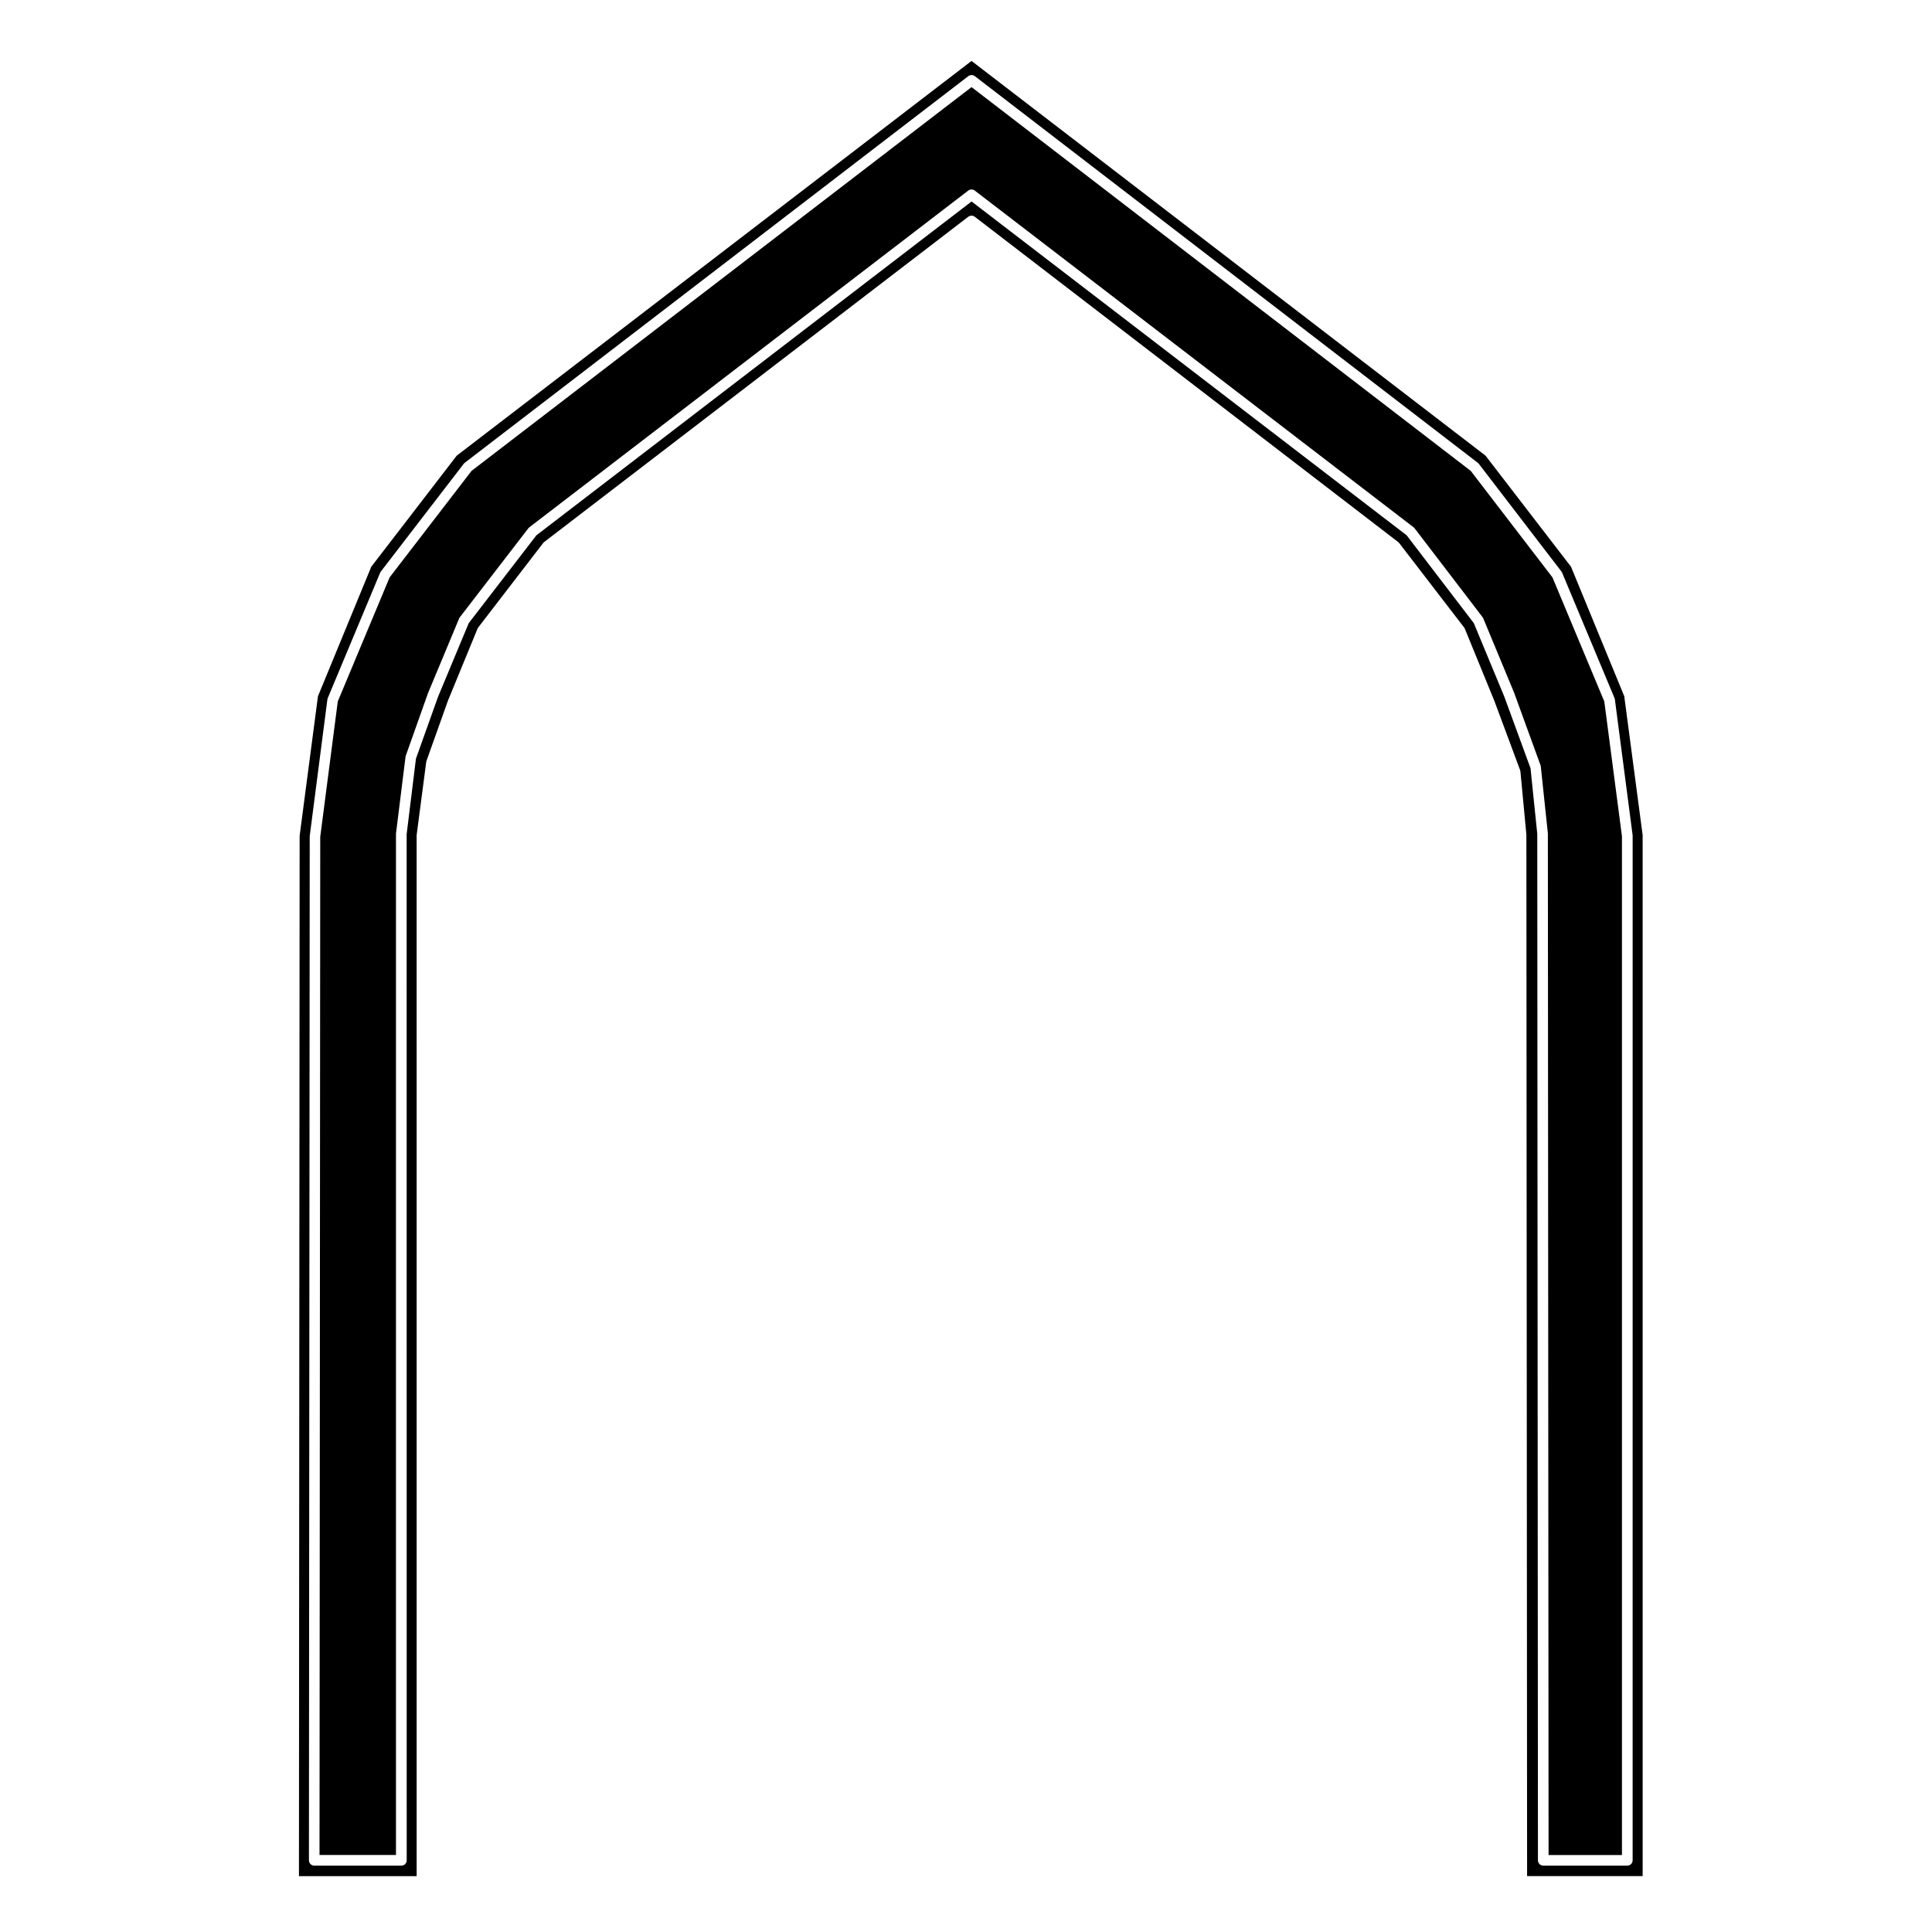
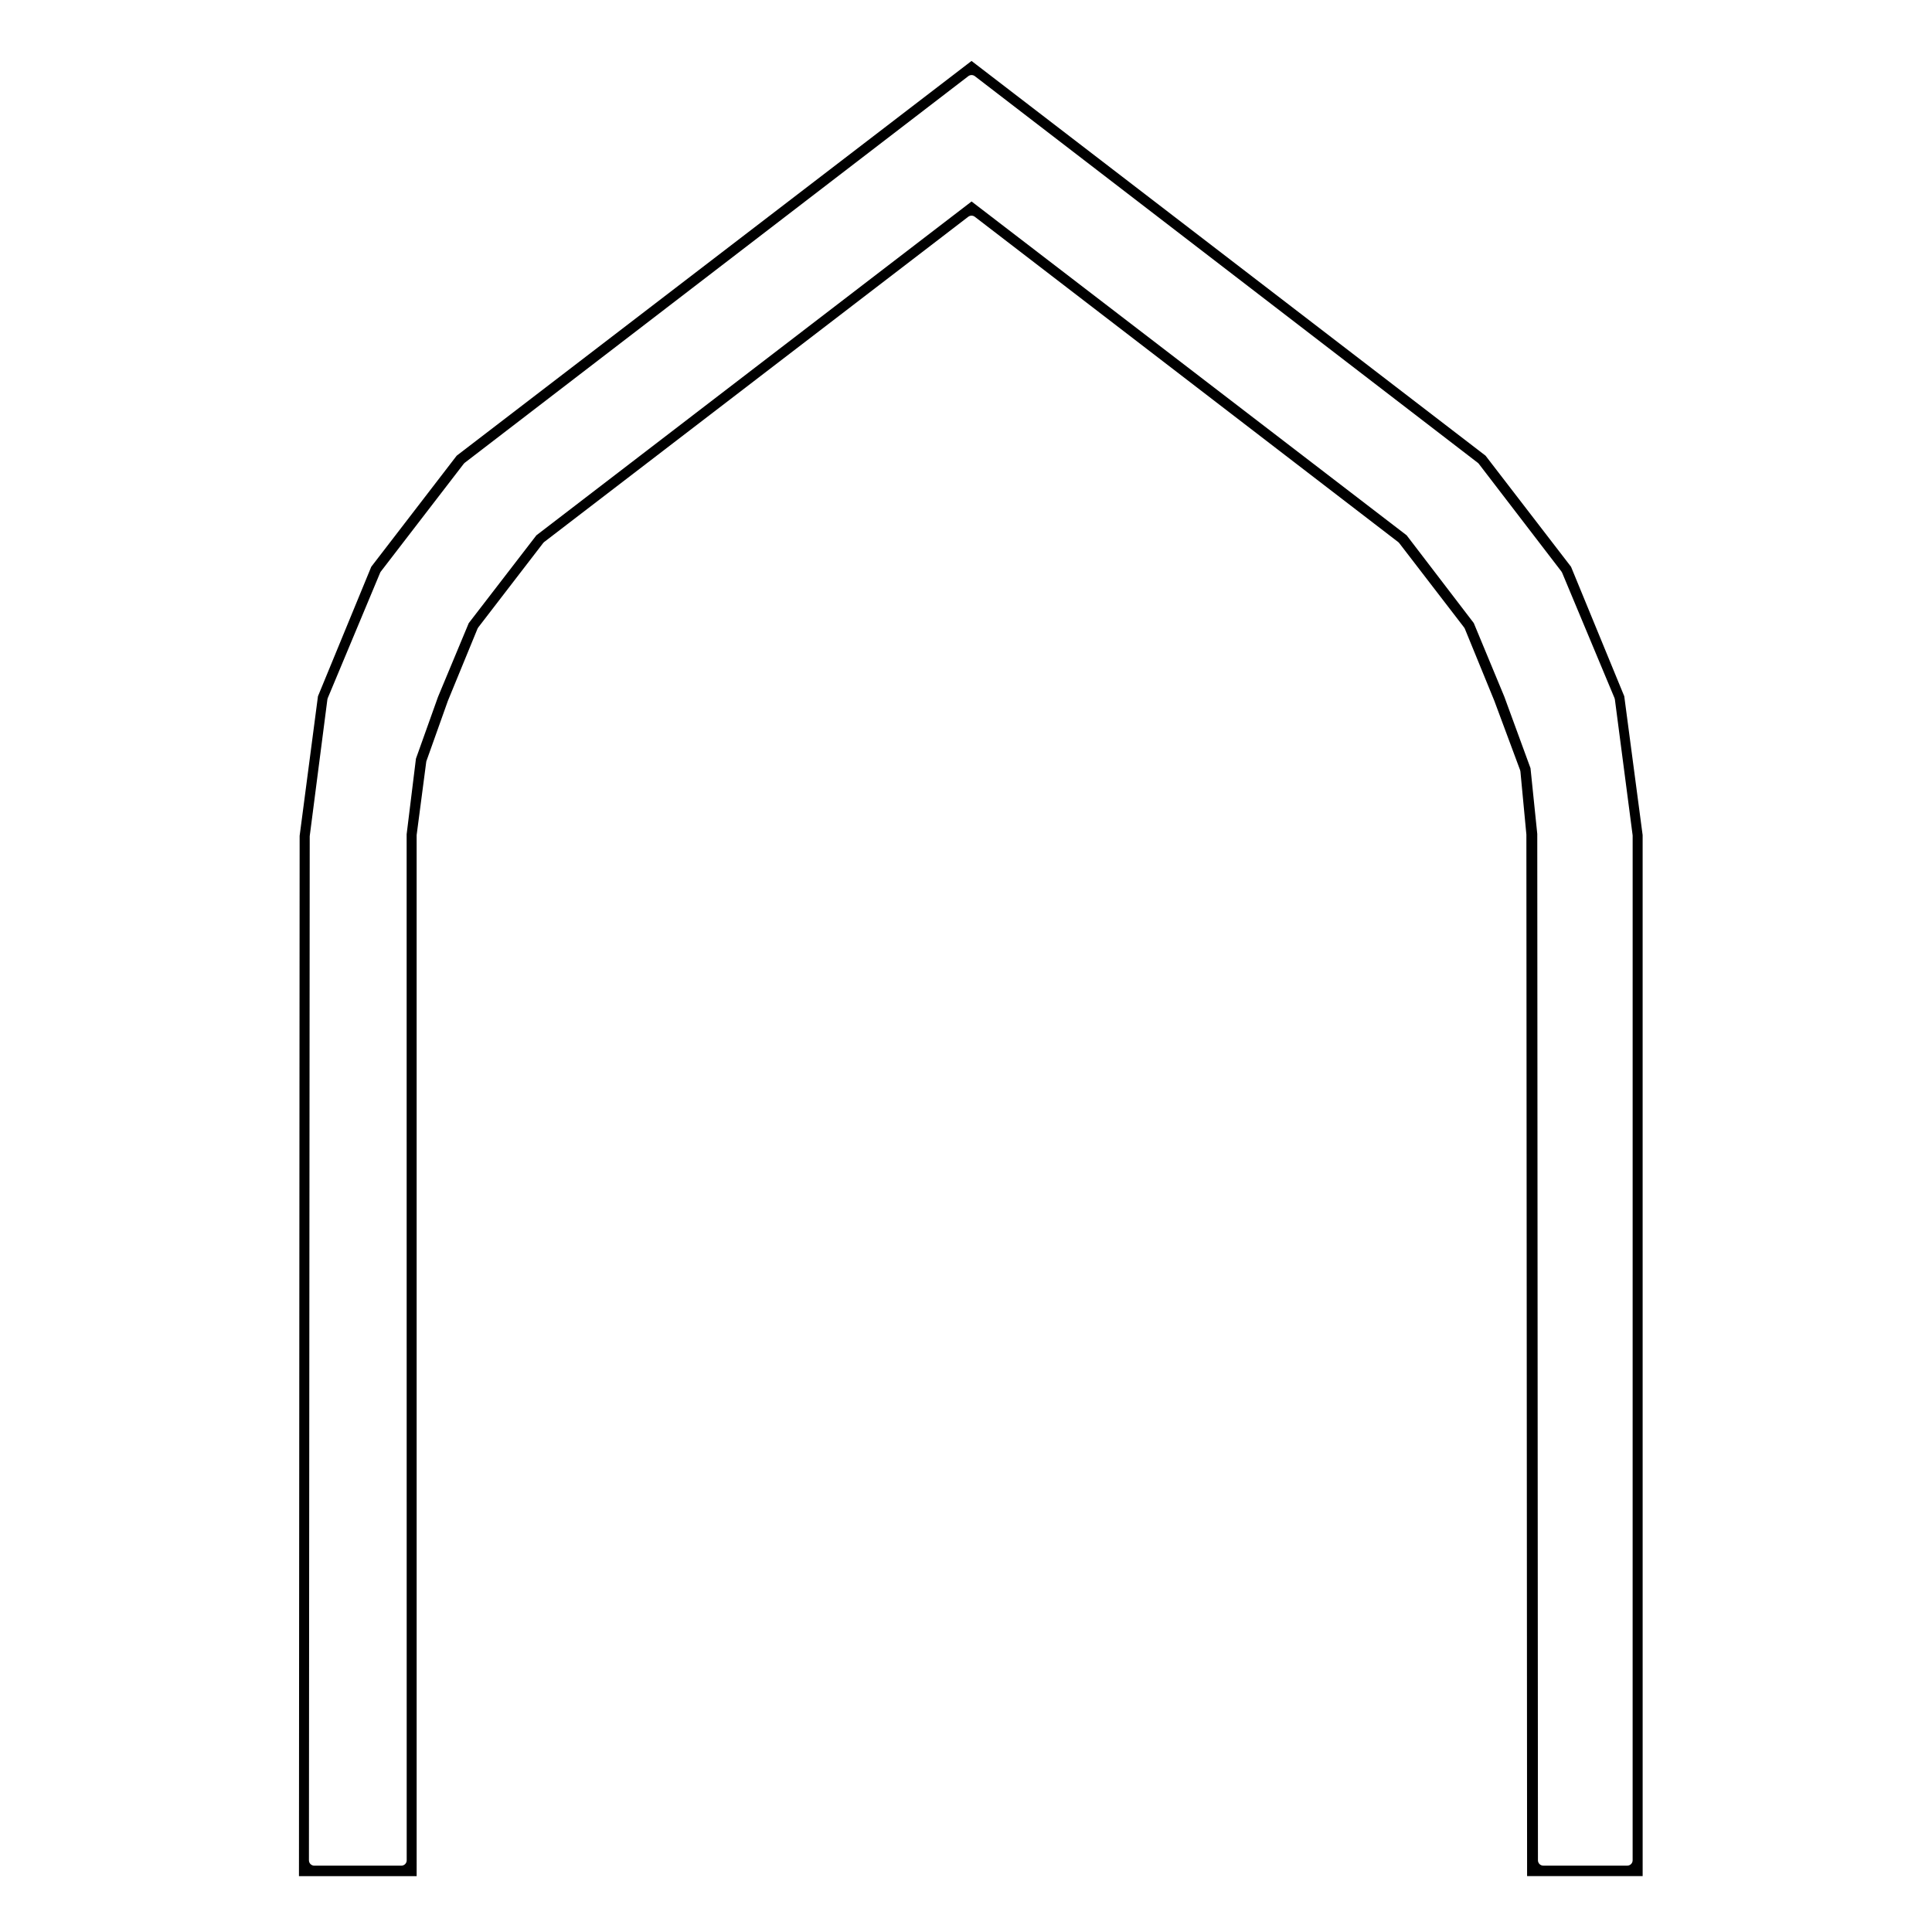
<svg xmlns="http://www.w3.org/2000/svg" fill="#000000" width="800px" height="800px" version="1.1" viewBox="144 144 512 512">
  <g>
    <path d="m560.34 294.2-22.652-29.438-136.22-104.61-136.44 104.61-22.641 29.438-14.125 34.316-4.856 36.988-0.18 275.69h31.191l-0.004-275.88 2.559-19.527 5.719-16.051 7.856-19.129c0.047-0.109 0.109-0.227 0.188-0.324l17.195-22.359c0.074-0.102 0.156-0.18 0.25-0.262l112.42-86.219c0.516-0.383 1.215-0.383 1.723 0l112.23 86.223c0.098 0.082 0.188 0.16 0.258 0.262l17.191 22.359c0.074 0.102 0.141 0.211 0.191 0.328l7.801 19.062 6.848 18.414c0.039 0.117 0.07 0.242 0.082 0.359l1.582 16.723 0.188 276.01h30.625l-0.004-275.87-4.871-36.805zm16.324 342.8c0 0.777-0.637 1.41-1.41 1.41h-22.273c-0.781 0-1.41-0.637-1.41-1.41l-0.18-272.01-1.793-17.418-6.941-18.953-8.09-19.496-17.793-23.262-115.3-88.469-115.33 88.473-17.922 23.266-8.152 19.559-5.844 16.363-2.465 20.035 0.016 271.92c0 0.777-0.637 1.41-1.41 1.41h-23.09c-0.367 0-0.73-0.152-0.996-0.414-0.262-0.266-0.414-0.625-0.414-0.996l0.207-271.41 4.684-36.25c0.016-0.121 0.051-0.246 0.102-0.359l13.887-33.23c0.051-0.109 0.109-0.223 0.188-0.312l21.938-28.516c0.074-0.102 0.156-0.18 0.25-0.262l133.49-102.49c0.516-0.383 1.215-0.383 1.723 0l133.31 102.48c0.098 0.082 0.188 0.16 0.258 0.262l21.875 28.516c0.074 0.102 0.137 0.203 0.188 0.312l13.887 33.23c0.051 0.109 0.086 0.238 0.102 0.359l4.711 36.066z" />
-     <path d="m555.42 297.02-21.652-28.227-132.3-101.71-132.5 101.7-21.711 28.227-13.742 32.879-4.648 35.883-0.191 269.82h20.262v-270.68l2.551-20.504 5.941-16.73 8.254-19.801c0.051-0.109 0.105-0.223 0.188-0.312l18.141-23.559c0.082-0.102 0.16-0.18 0.258-0.262l116.33-89.242c0.516-0.387 1.215-0.387 1.723 0l116.3 89.238c0.098 0.082 0.188 0.168 0.262 0.262l18.016 23.559c0.07 0.102 0.133 0.207 0.18 0.316l8.184 19.723 7.043 19.348 1.891 17.906 0.188 270.74h19.445v-270l-4.676-35.699z" />
  </g>
</svg>